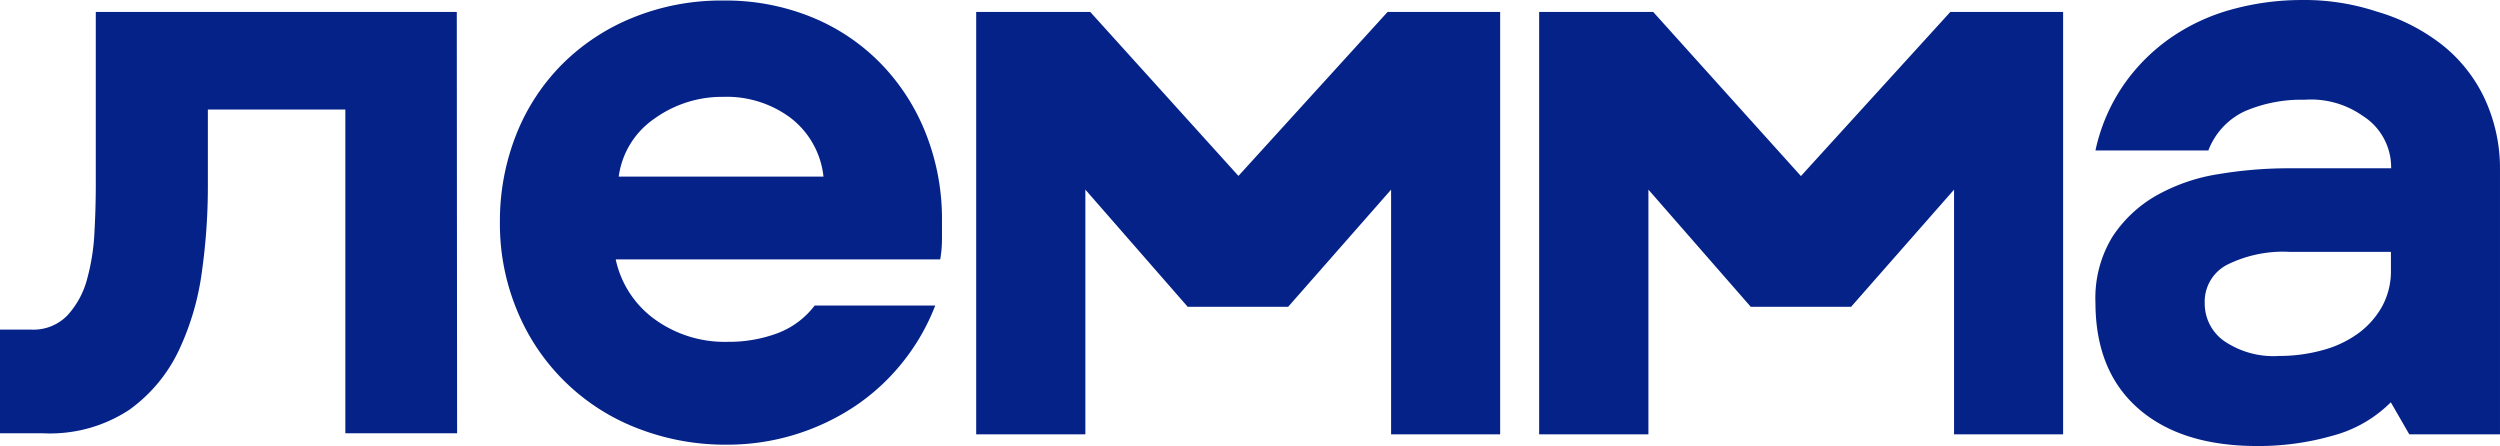
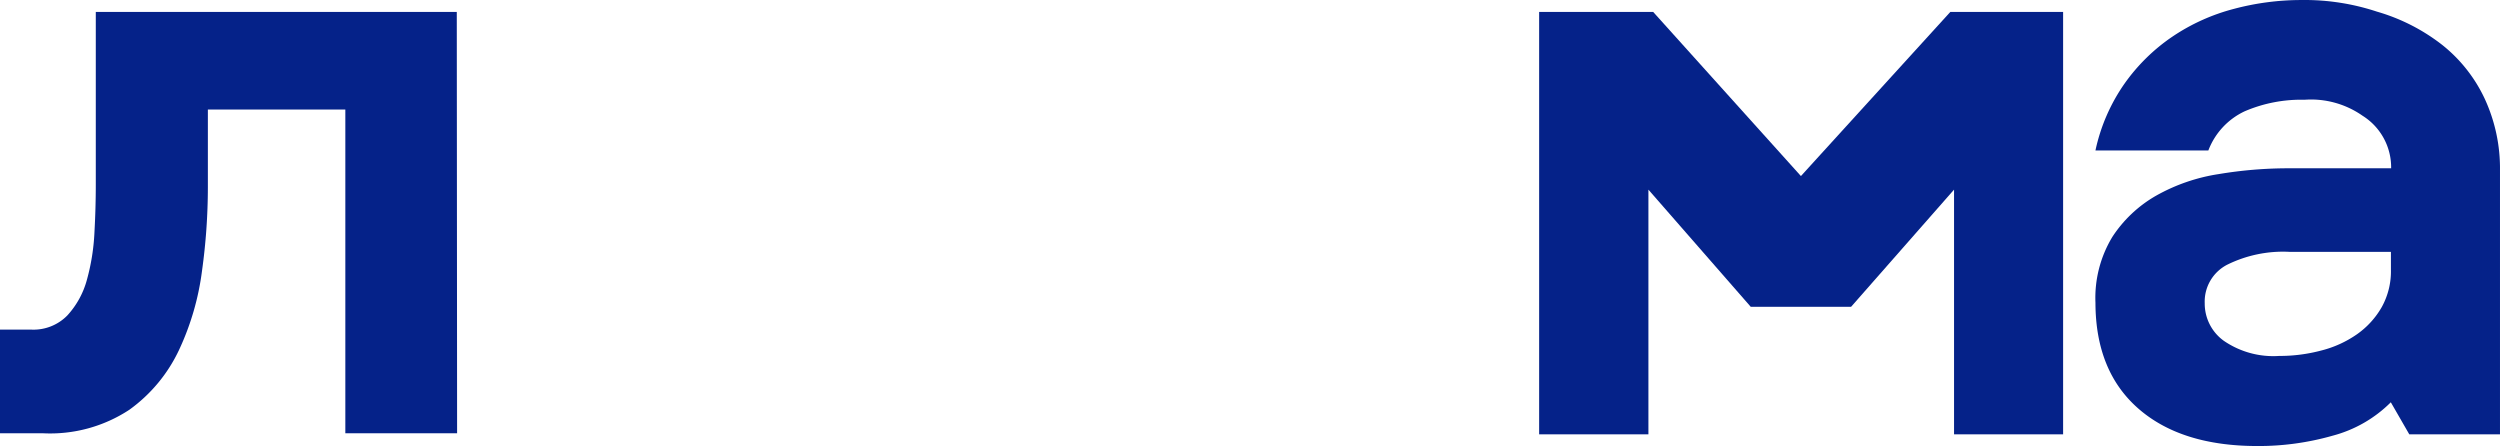
<svg xmlns="http://www.w3.org/2000/svg" xmlns:ns1="http://sodipodi.sourceforge.net/DTD/sodipodi-0.dtd" xmlns:ns2="http://www.inkscape.org/namespaces/inkscape" id="Layer_1" data-name="Layer 1" viewBox="0 0 241.141 43.022" version="1.1" ns1:docname="logo.svg" width="241.141" height="43.022" ns2:version="0.92.3 (2405546, 2018-03-11)">
  <ns1:namedview pagecolor="#ffffff" bordercolor="#666666" borderopacity="1" objecttolerance="10" gridtolerance="10" guidetolerance="10" ns2:pageopacity="0" ns2:pageshadow="2" ns2:window-width="1680" ns2:window-height="986" id="namedview43" showgrid="false" fit-margin-top="0" fit-margin-left="0" fit-margin-right="0" fit-margin-bottom="0" ns2:zoom="1.3287137" ns2:cx="150.09521" ns2:cy="42.275313" ns2:window-x="0" ns2:window-y="0" ns2:window-maximized="1" ns2:current-layer="Layer_1" />
  <defs id="defs4">
    <style id="style2">.cls-1{fill:#052289;}</style>
  </defs>
  <title id="title6">logo_rus</title>
  <path class="cls-1" d="M 44.09,41.792 H 33.31 v -31.23 H 20.05 v 7.53 a 58.76,58.76 0 0 1 -0.56,8 25.68,25.68 0 0 1 -2.22,7.66 14.92,14.92 0 0 1 -4.79,5.77 13.9,13.9 0 0 1 -8.34,2.27 H 0 v -10 h 3 a 4.56,4.56 0 0 0 3.5,-1.37 8.28,8.28 0 0 0 1.89,-3.46 20.63,20.63 0 0 0 0.72,-4.54 c 0.09,-1.62 0.13,-3.18 0.13,-4.66 V 1.152 h 34.82 z" id="path8" ns2:connector-curvature="0" style="fill:#052289" />
-   <path class="cls-1" d="m 87,35.022 a 20.42,20.42 0 0 1 -4.66,4.24 22.18,22.18 0 0 1 -12.14,3.63 23.33,23.33 0 0 1 -8.81,-1.62 20.49,20.49 0 0 1 -11.5,-11.29 21.69,21.69 0 0 1 -1.67,-8.55 22.62,22.62 0 0 1 1.58,-8.47 20.07,20.07 0 0 1 4.45,-6.79 20.49,20.49 0 0 1 6.84,-4.49 22.59,22.59 0 0 1 8.68,-1.63 22,22 0 0 1 8.59,1.63 19.66,19.66 0 0 1 6.64,4.49 20.34,20.34 0 0 1 4.32,6.75 22.36,22.36 0 0 1 1.54,8.34 v 1.88 a 11.91,11.91 0 0 1 -0.17,1.88 h -31.3 a 9.6,9.6 0 0 0 3.81,5.81 11.51,11.51 0 0 0 7,2.14 13.48,13.48 0 0 0 4.74,-0.81 8.08,8.08 0 0 0 3.64,-2.69 h 11.63 a 20.64,20.64 0 0 1 -3.21,5.55 z m -10.78,-23.68 a 10.3,10.3 0 0 0 -6.45,-2 11.16,11.16 0 0 0 -6.63,2.09 8.07,8.07 0 0 0 -3.46,5.6 h 19.75 a 8.25,8.25 0 0 0 -3.21,-5.69 z" id="path10" ns2:connector-curvature="0" style="fill:#052289" />
-   <path class="cls-1" d="M 119.47,16.952 133.84,1.152 H 144.7 V 41.892 h -10.52 v -23.6 l -9.93,11.3 h -9.69 l -9.87,-11.3 v 23.6 H 94.16 V 1.152 h 11 l 14.28,15.8" id="path12" ns2:connector-curvature="0" style="fill:#052289" />
  <path class="cls-1" d="m 159,18.292 v 23.6 H 148.46 V 1.152 h 11 L 173.71,16.982 188.12,1.152 H 199 V 41.892 h -10.52 v -23.6 l -9.93,11.3 h -9.68 z" id="path14" ns2:connector-curvature="0" style="fill:#052289" />
  <path class="cls-1" d="m 229.27,1.122 a 18.61,18.61 0 0 1 6.31,3.22 14.44,14.44 0 0 1 4.09,5.19 16,16 0 0 1 1.47,6.87 v 25.49 h -8.75 l -0.87,-1.51 -0.91,-1.58 a 12.42,12.42 0 0 1 -5.6,3.22 26,26 0 0 1 -7.27,1 q -7.35,0 -11.48,-3.61 -4.13,-3.61 -4.14,-10.21 a 11.34,11.34 0 0 1 1.63,-6.35 12.35,12.35 0 0 1 4.26,-4 17.74,17.74 0 0 1 6,-2.06 40.77,40.77 0 0 1 6.85,-0.56 h 9.78 a 5.87,5.87 0 0 0 -2.76,-5.07 8.66,8.66 0 0 0 -5.59,-1.54 13.78,13.78 0 0 0 -5.77,1.11 6.87,6.87 0 0 0 -3.51,3.78 h -10.89 a 17.67,17.67 0 0 1 2.8,-6.44 18.06,18.06 0 0 1 4.64,-4.55 19.3,19.3 0 0 1 5.89,-2.66 25.38,25.38 0 0 1 6.55,-0.86 22.19,22.19 0 0 1 7.27,1.12 z m -8.44,23.17 a 12.15,12.15 0 0 0 -6,1.24 4,4 0 0 0 -2.17,3.73 4.42,4.42 0 0 0 1.84,3.61 8.43,8.43 0 0 0 5.34,1.46 15.56,15.56 0 0 0 4.05,-0.52 10.5,10.5 0 0 0 3.47,-1.58 8.14,8.14 0 0 0 2.38,-2.62 7.13,7.13 0 0 0 0.88,-3.61 v -1.71 z" id="path16" ns2:connector-curvature="0" style="fill:#052289" />
</svg>